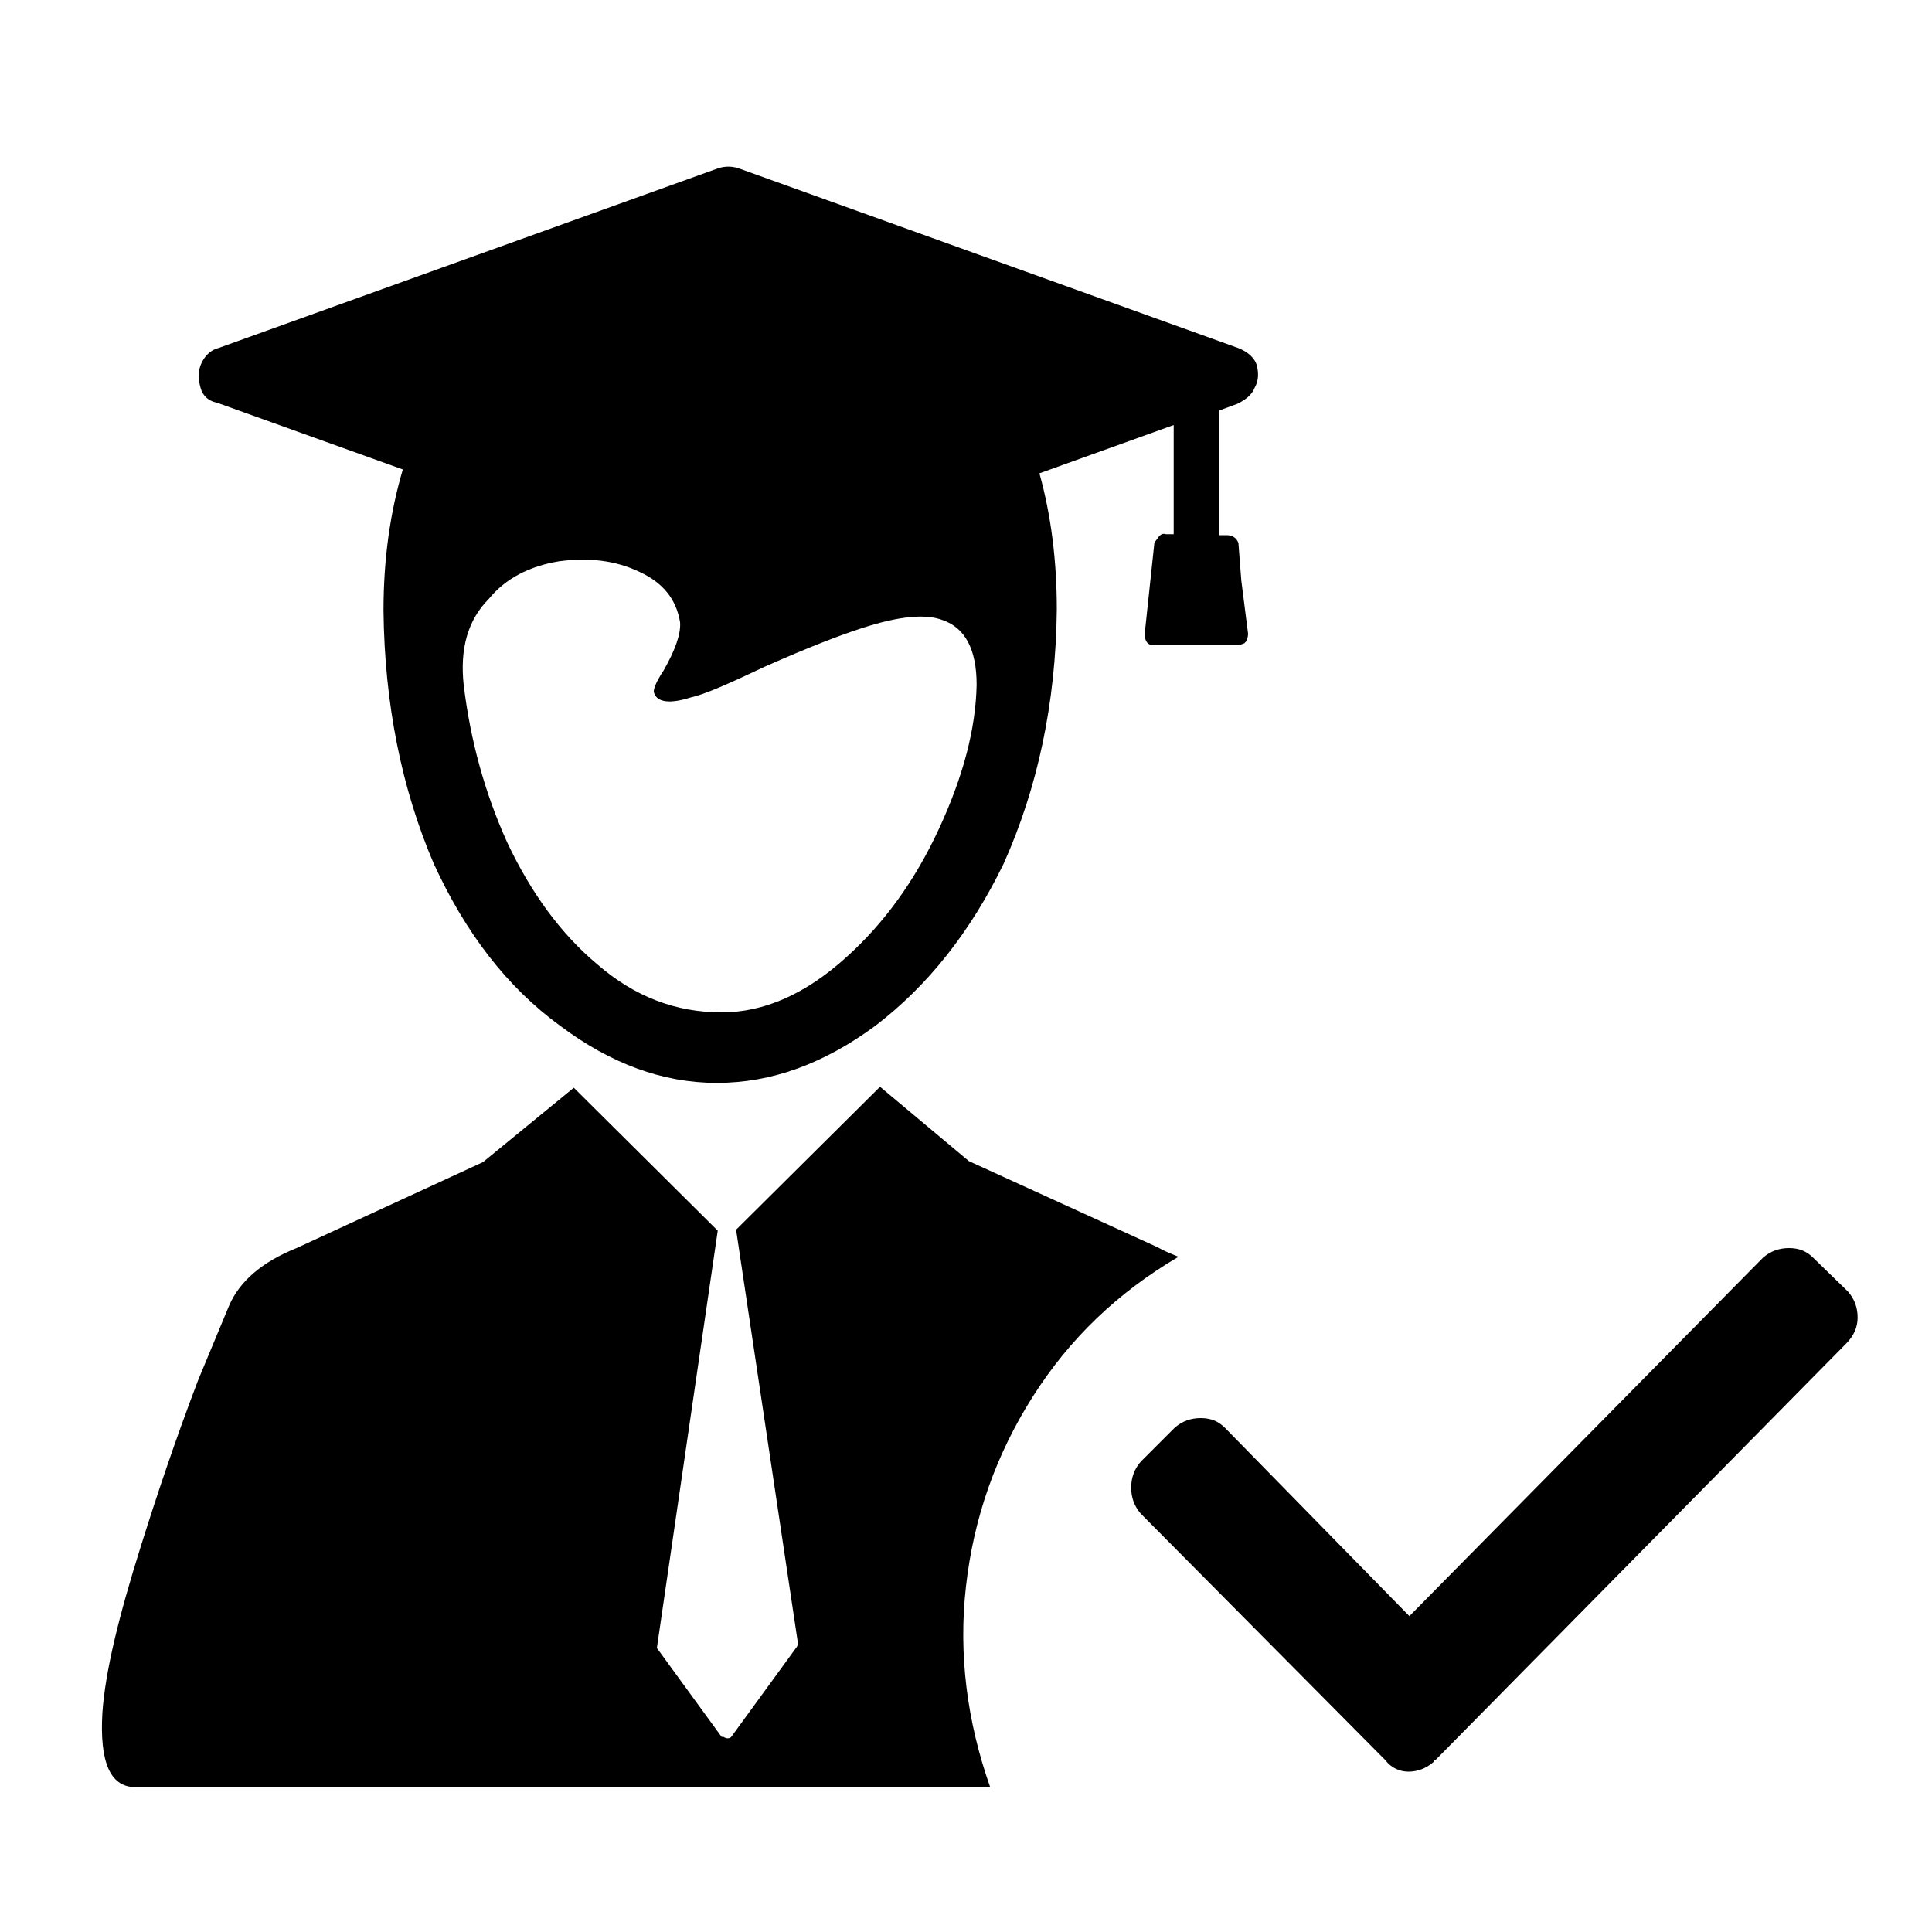
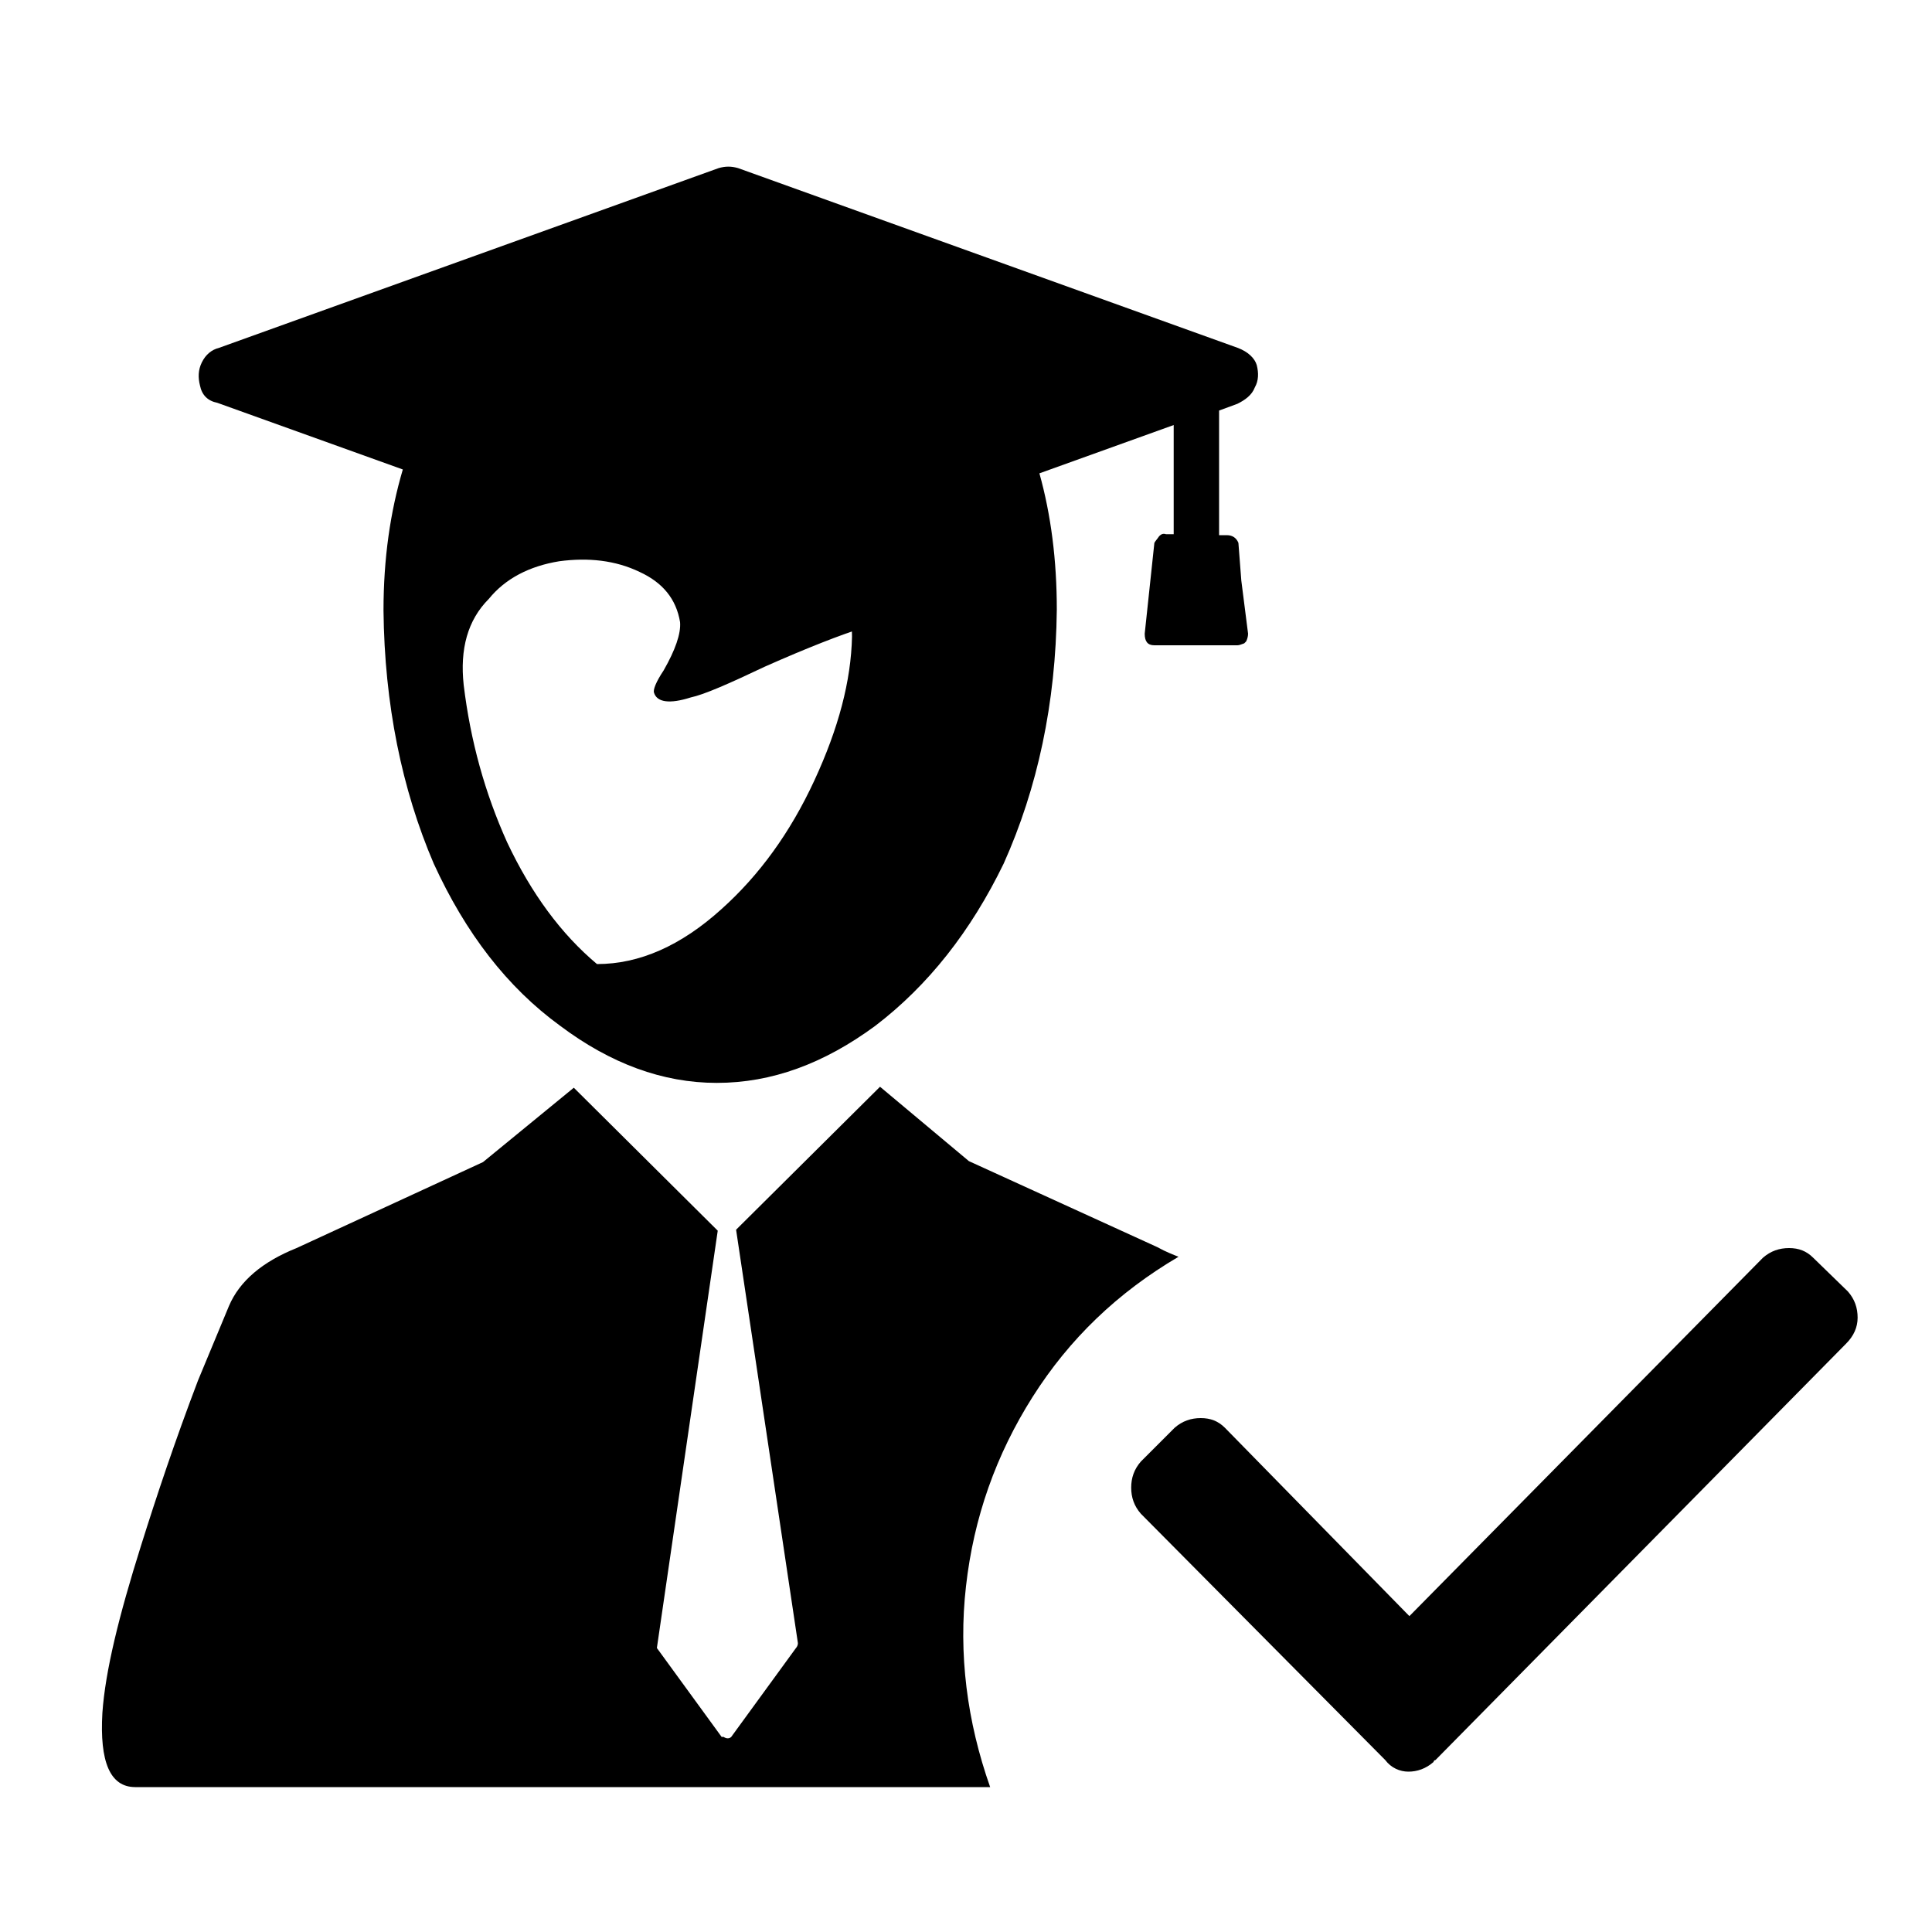
<svg xmlns="http://www.w3.org/2000/svg" version="1.1" id="Layer_1" x="0px" y="0px" viewBox="0 0 20 20" style="enable-background:new 0 0 20 20;" xml:space="preserve">
  <g>
</g>
  <g>
-     <path d="M12.2,13.01c-0.63,0.37-1.13,0.85-1.51,1.45c-0.38,0.6-0.61,1.25-0.69,1.96c-0.08,0.7,0.01,1.4,0.25,2.08H1.4   c-0.26,0-0.37-0.26-0.34-0.77c0.03-0.43,0.17-1,0.4-1.73c0.16-0.51,0.35-1.08,0.59-1.71l0.32-0.77c0.11-0.26,0.35-0.46,0.7-0.6   l1.93-0.89l0.94-0.77l1.49,1.48L6.8,17.06l0.67,0.92h0.02c0.03,0.02,0.06,0.02,0.08,0l0.67-0.92c0.01-0.01,0.02-0.03,0.02-0.05   l-0.64-4.28l1.49-1.48l0.92,0.77l1.95,0.89C12.07,12.96,12.15,12.99,12.2,13.01z M2.07,3.99C2.05,3.91,2.05,3.83,2.09,3.75   c0.04-0.08,0.1-0.13,0.18-0.15l5.17-1.86c0.07-0.02,0.13-0.02,0.2,0l5.17,1.86c0.11,0.04,0.18,0.11,0.2,0.18   c0.02,0.08,0.02,0.16-0.02,0.23c-0.03,0.08-0.1,0.13-0.18,0.17l-0.19,0.07v1.29h0.08c0.06,0,0.1,0.03,0.12,0.08l0.03,0.39   l0.07,0.55c0,0.03-0.01,0.06-0.02,0.08l-0.02,0.02c-0.03,0.01-0.05,0.02-0.07,0.02h-0.86c-0.07,0-0.1-0.04-0.1-0.12l0.1-0.94   c0.01-0.02,0.03-0.04,0.05-0.07c0.02-0.02,0.04-0.03,0.07-0.02h0.08V4.4l-1.39,0.5c0.12,0.43,0.18,0.9,0.18,1.41   c-0.01,0.97-0.2,1.85-0.55,2.63c-0.34,0.7-0.78,1.26-1.33,1.68c-0.53,0.39-1.07,0.59-1.64,0.59c-0.56,0-1.1-0.2-1.62-0.59   c-0.55-0.4-0.98-0.96-1.31-1.68C4.16,8.17,3.98,7.29,3.97,6.32c0-0.54,0.07-1.02,0.2-1.46L2.25,4.17C2.15,4.15,2.09,4.09,2.07,3.99   z M6.62,5.92C6.37,5.8,6.09,5.77,5.79,5.81C5.48,5.86,5.23,5.99,5.06,6.2C4.84,6.42,4.76,6.72,4.8,7.09   c0.07,0.58,0.22,1.12,0.45,1.63C5.5,9.25,5.81,9.67,6.18,9.98c0.39,0.34,0.82,0.5,1.29,0.5c0.44,0,0.87-0.19,1.29-0.57   c0.39-0.35,0.71-0.79,0.96-1.33c0.25-0.54,0.38-1.03,0.39-1.49c0-0.37-0.12-0.59-0.35-0.67C9.58,6.35,9.3,6.38,8.93,6.5   C8.71,6.57,8.37,6.7,7.92,6.9C7.54,7.08,7.29,7.19,7.15,7.22C6.93,7.29,6.8,7.27,6.77,7.17c-0.01-0.03,0.02-0.11,0.1-0.23   c0.12-0.21,0.18-0.38,0.17-0.5C7,6.2,6.86,6.03,6.62,5.92z M19.13,13.37c0.07,0.08,0.1,0.17,0.1,0.27c0,0.1-0.04,0.19-0.12,0.27   l-4.25,4.31c-0.01,0-0.02,0.01-0.02,0.02c-0.08,0.07-0.17,0.1-0.26,0.1c-0.09,0-0.18-0.04-0.24-0.12l-2.53-2.55   c-0.07-0.08-0.1-0.17-0.1-0.27s0.03-0.19,0.1-0.27l0.35-0.35c0.08-0.07,0.17-0.1,0.27-0.1c0.1,0,0.18,0.03,0.25,0.1l1.91,1.95   l3.66-3.71c0.08-0.07,0.17-0.1,0.27-0.1s0.18,0.03,0.25,0.1L19.13,13.37z" />
+     <path d="M12.2,13.01c-0.63,0.37-1.13,0.85-1.51,1.45c-0.38,0.6-0.61,1.25-0.69,1.96c-0.08,0.7,0.01,1.4,0.25,2.08H1.4   c-0.26,0-0.37-0.26-0.34-0.77c0.03-0.43,0.17-1,0.4-1.73c0.16-0.51,0.35-1.08,0.59-1.71l0.32-0.77c0.11-0.26,0.35-0.46,0.7-0.6   l1.93-0.89l0.94-0.77l1.49,1.48L6.8,17.06l0.67,0.92h0.02c0.03,0.02,0.06,0.02,0.08,0l0.67-0.92c0.01-0.01,0.02-0.03,0.02-0.05   l-0.64-4.28l1.49-1.48l0.92,0.77l1.95,0.89C12.07,12.96,12.15,12.99,12.2,13.01z M2.07,3.99C2.05,3.91,2.05,3.83,2.09,3.75   c0.04-0.08,0.1-0.13,0.18-0.15l5.17-1.86c0.07-0.02,0.13-0.02,0.2,0l5.17,1.86c0.11,0.04,0.18,0.11,0.2,0.18   c0.02,0.08,0.02,0.16-0.02,0.23c-0.03,0.08-0.1,0.13-0.18,0.17l-0.19,0.07v1.29h0.08c0.06,0,0.1,0.03,0.12,0.08l0.03,0.39   l0.07,0.55c0,0.03-0.01,0.06-0.02,0.08l-0.02,0.02c-0.03,0.01-0.05,0.02-0.07,0.02h-0.86c-0.07,0-0.1-0.04-0.1-0.12l0.1-0.94   c0.01-0.02,0.03-0.04,0.05-0.07c0.02-0.02,0.04-0.03,0.07-0.02h0.08V4.4l-1.39,0.5c0.12,0.43,0.18,0.9,0.18,1.41   c-0.01,0.97-0.2,1.85-0.55,2.63c-0.34,0.7-0.78,1.26-1.33,1.68c-0.53,0.39-1.07,0.59-1.64,0.59c-0.56,0-1.1-0.2-1.62-0.59   c-0.55-0.4-0.98-0.96-1.31-1.68C4.16,8.17,3.98,7.29,3.97,6.32c0-0.54,0.07-1.02,0.2-1.46L2.25,4.17C2.15,4.15,2.09,4.09,2.07,3.99   z M6.62,5.92C6.37,5.8,6.09,5.77,5.79,5.81C5.48,5.86,5.23,5.99,5.06,6.2C4.84,6.42,4.76,6.72,4.8,7.09   c0.07,0.58,0.22,1.12,0.45,1.63C5.5,9.25,5.81,9.67,6.18,9.98c0.44,0,0.87-0.19,1.29-0.57   c0.39-0.35,0.71-0.79,0.96-1.33c0.25-0.54,0.38-1.03,0.39-1.49c0-0.37-0.12-0.59-0.35-0.67C9.58,6.35,9.3,6.38,8.93,6.5   C8.71,6.57,8.37,6.7,7.92,6.9C7.54,7.08,7.29,7.19,7.15,7.22C6.93,7.29,6.8,7.27,6.77,7.17c-0.01-0.03,0.02-0.11,0.1-0.23   c0.12-0.21,0.18-0.38,0.17-0.5C7,6.2,6.86,6.03,6.62,5.92z M19.13,13.37c0.07,0.08,0.1,0.17,0.1,0.27c0,0.1-0.04,0.19-0.12,0.27   l-4.25,4.31c-0.01,0-0.02,0.01-0.02,0.02c-0.08,0.07-0.17,0.1-0.26,0.1c-0.09,0-0.18-0.04-0.24-0.12l-2.53-2.55   c-0.07-0.08-0.1-0.17-0.1-0.27s0.03-0.19,0.1-0.27l0.35-0.35c0.08-0.07,0.17-0.1,0.27-0.1c0.1,0,0.18,0.03,0.25,0.1l1.91,1.95   l3.66-3.71c0.08-0.07,0.17-0.1,0.27-0.1s0.18,0.03,0.25,0.1L19.13,13.37z" />
  </g>
  <g>
</g>
  <g>
</g>
  <g>
</g>
  <g>
</g>
  <g>
</g>
  <g>
</g>
  <g>
</g>
  <g>
</g>
  <g>
</g>
  <g>
</g>
  <g>
</g>
  <g>
</g>
  <g>
</g>
  <g>
</g>
  <g>
</g>
</svg>